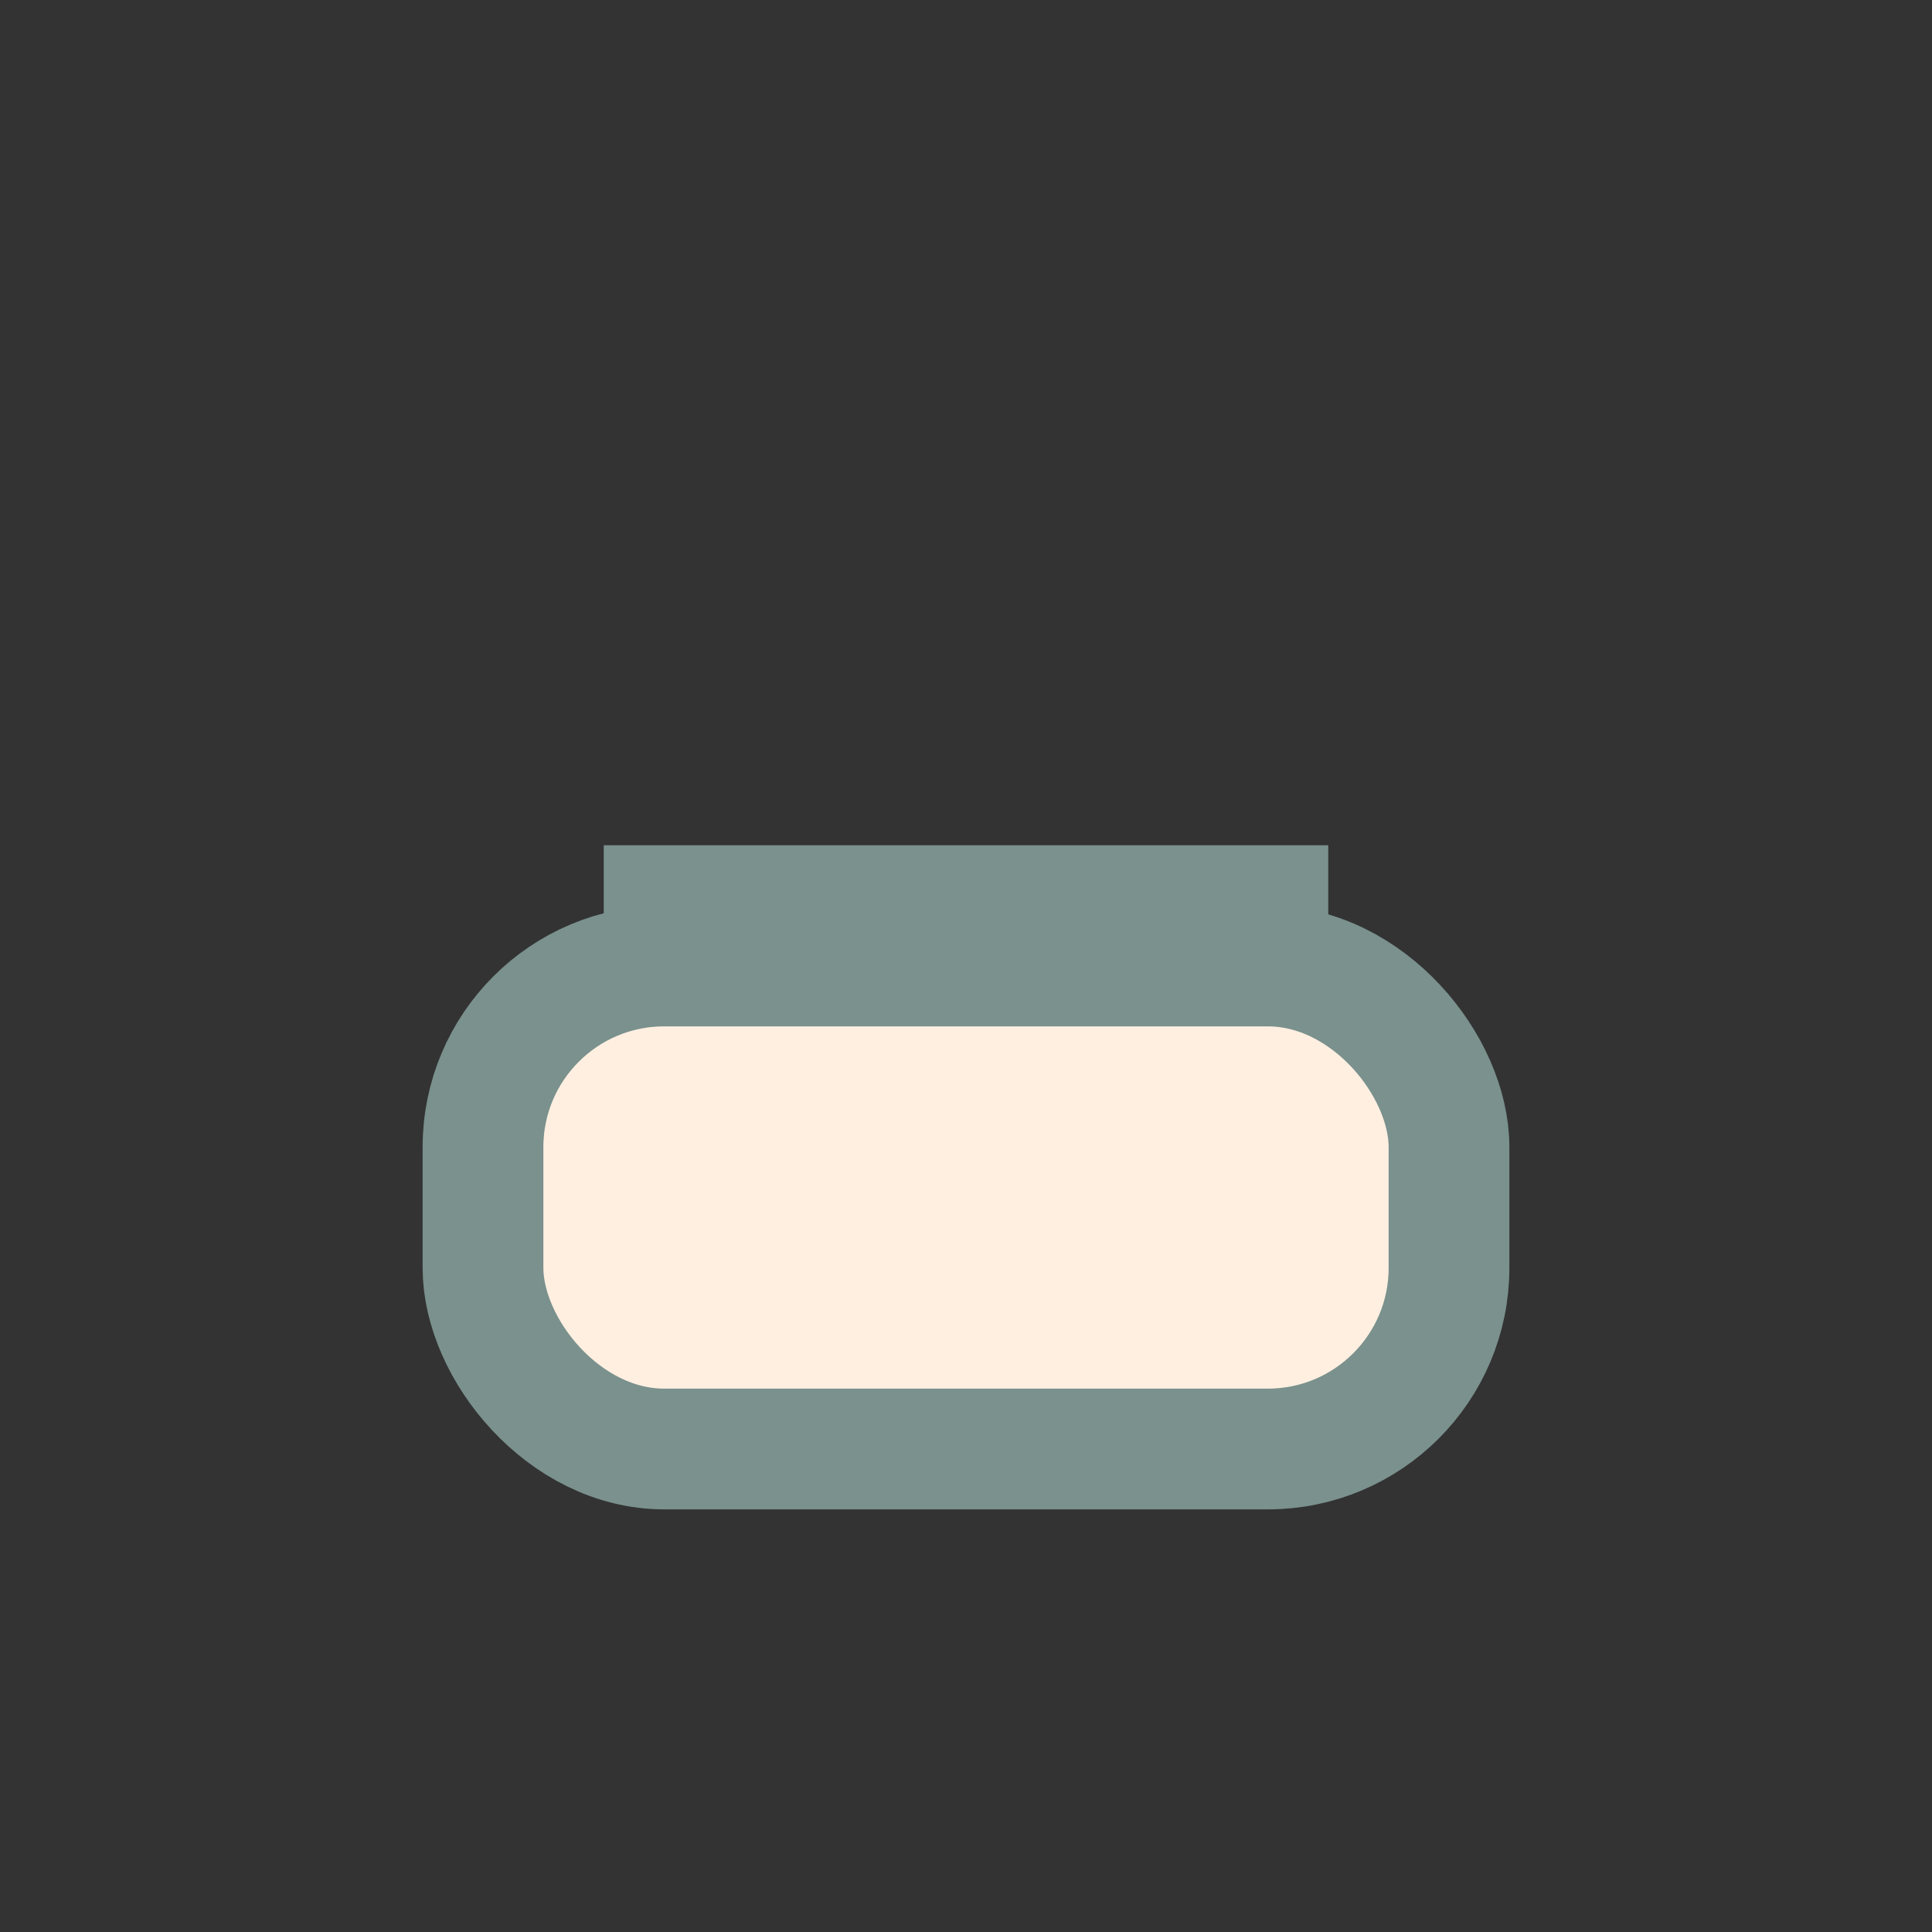
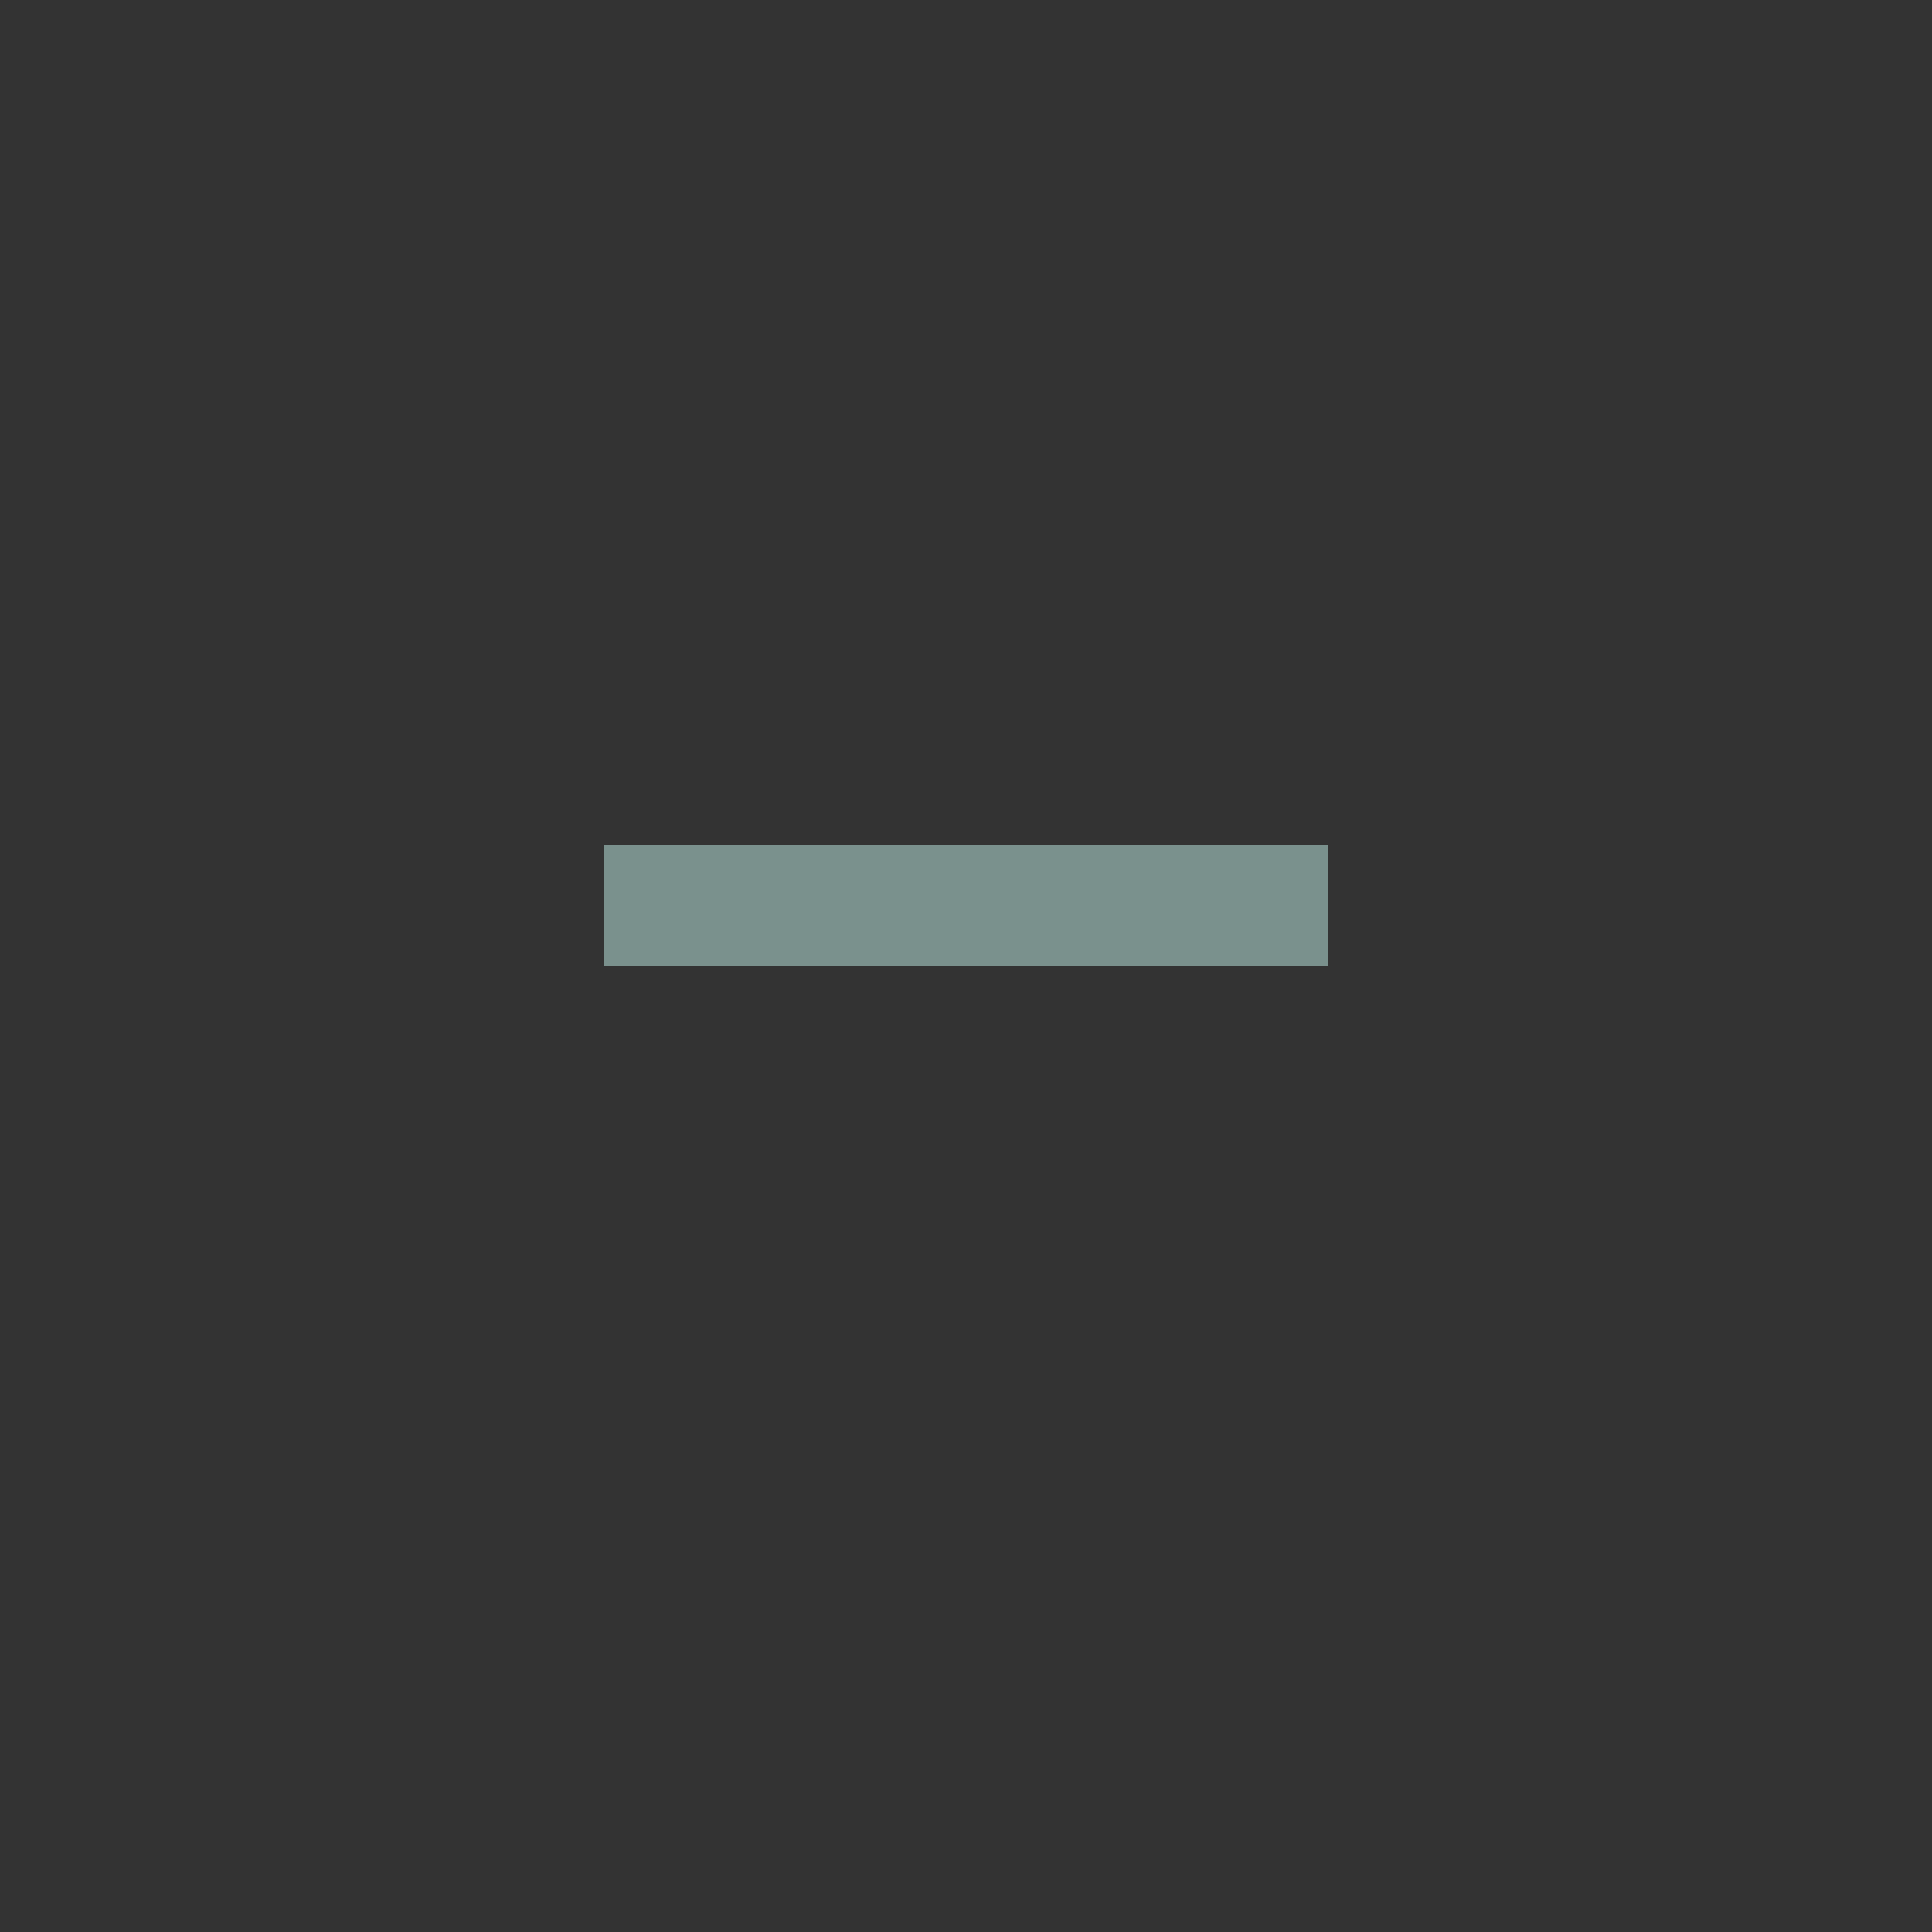
<svg xmlns="http://www.w3.org/2000/svg" width="32" height="32" viewBox="0 0 32 32">
  <rect x="0" y="0" width="32" height="32" fill="#333333" stroke="none" />
-   <rect x="8" y="16" width="16" height="8" rx="3" fill="#FFEFE1" stroke="#7A918D" stroke-width="2" />
  <rect x="10" y="14" width="12" height="2" fill="#7A918D" />
</svg>